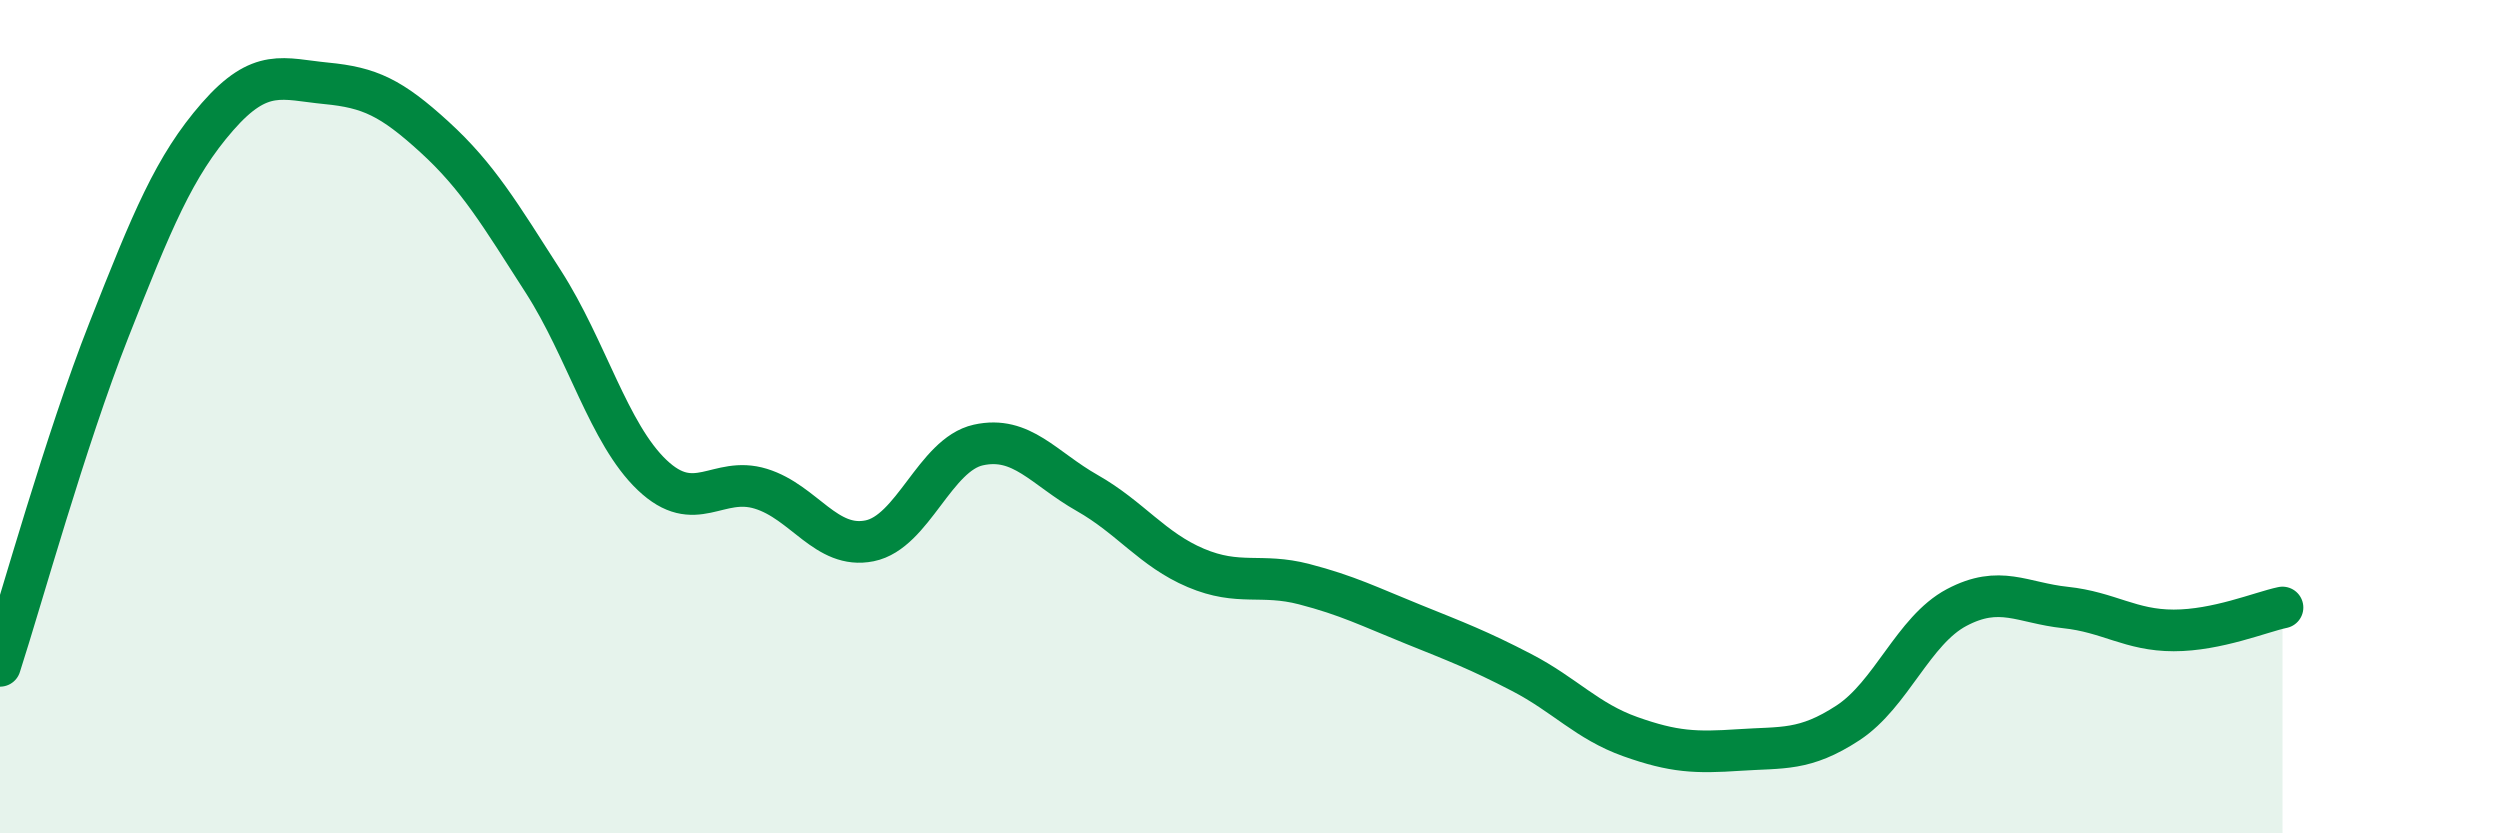
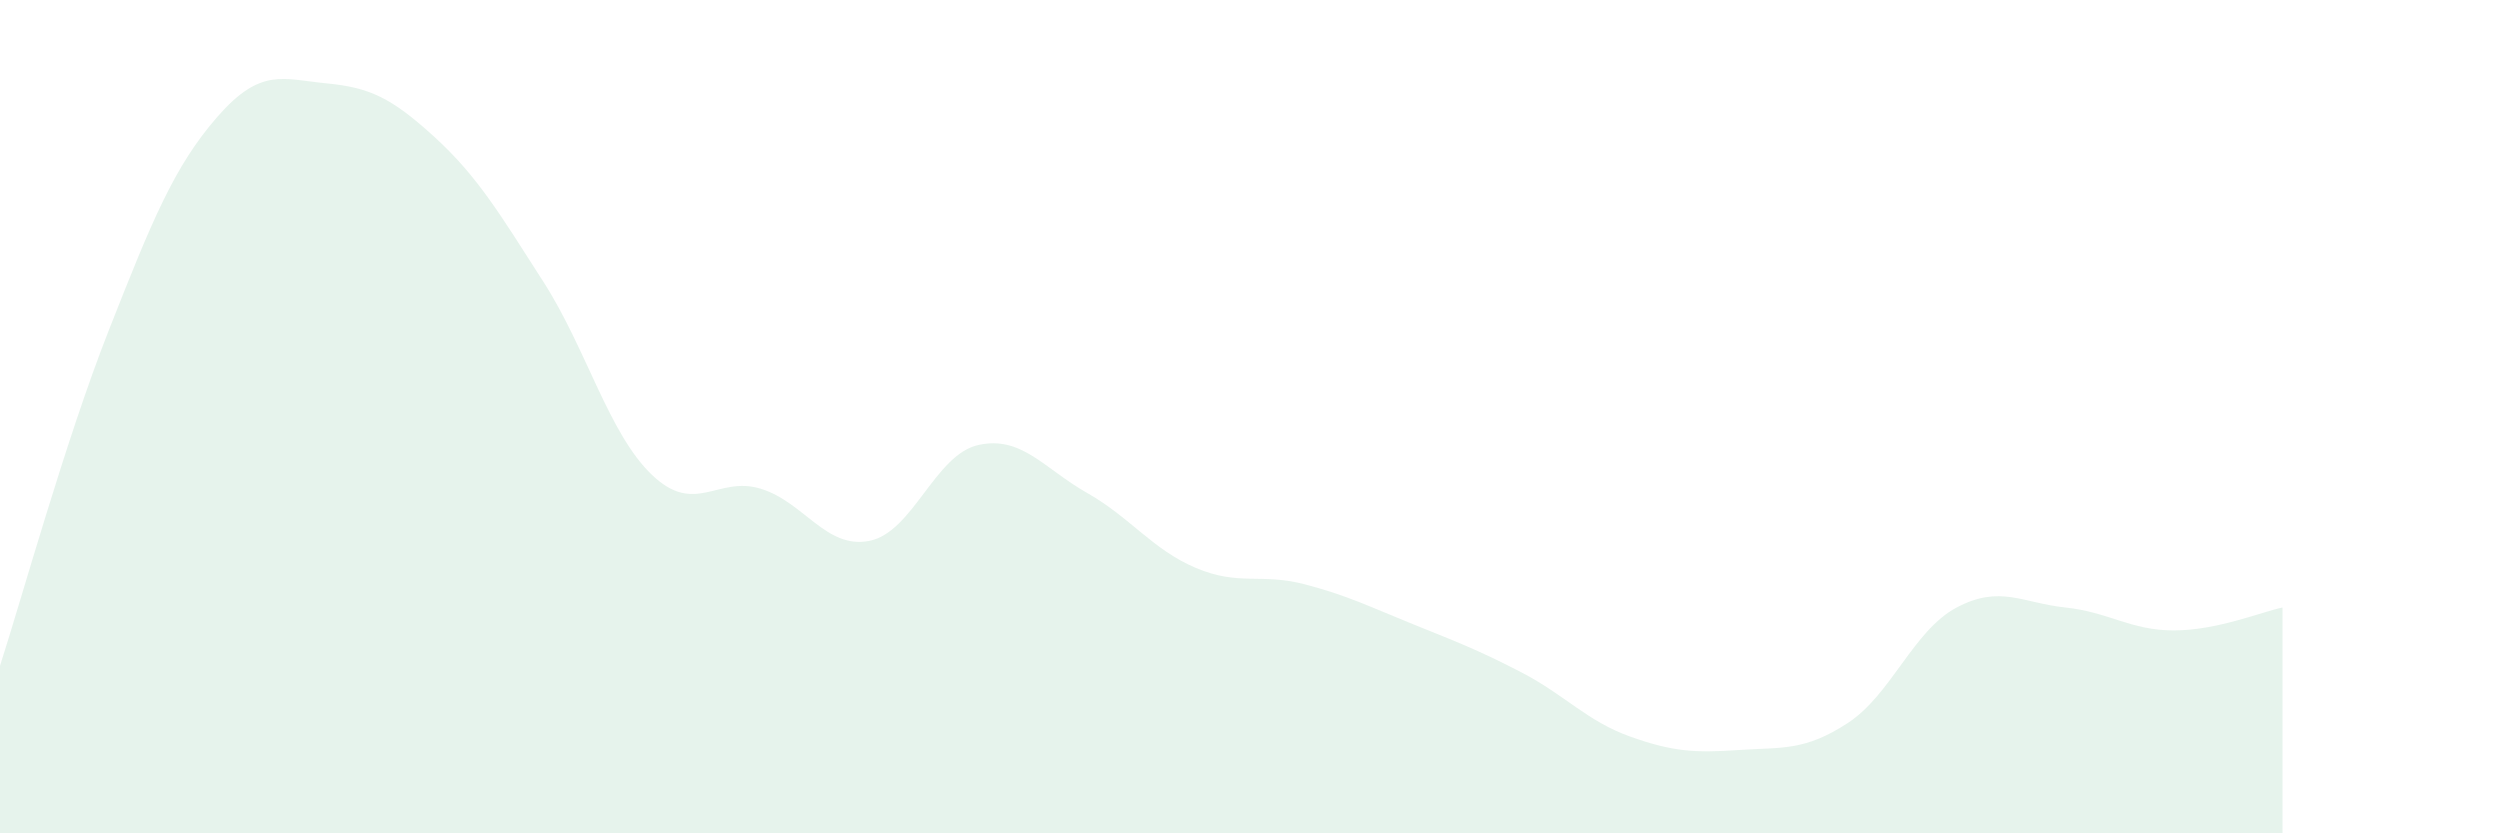
<svg xmlns="http://www.w3.org/2000/svg" width="60" height="20" viewBox="0 0 60 20">
  <path d="M 0,15.98 C 0.52,14.37 1.57,10.57 2.61,7.93 C 3.65,5.29 4.18,3.99 5.22,2.8 C 6.26,1.61 6.79,1.9 7.83,2 C 8.87,2.1 9.39,2.34 10.43,3.29 C 11.47,4.24 12,5.14 13.04,6.76 C 14.08,8.38 14.61,10.41 15.65,11.4 C 16.69,12.39 17.22,11.41 18.26,11.73 C 19.3,12.05 19.83,13.19 20.87,12.98 C 21.91,12.77 22.44,10.91 23.48,10.68 C 24.52,10.45 25.05,11.24 26.09,11.83 C 27.13,12.42 27.66,13.19 28.7,13.63 C 29.74,14.07 30.26,13.75 31.3,14.02 C 32.34,14.29 32.87,14.56 33.91,14.98 C 34.95,15.4 35.48,15.6 36.52,16.14 C 37.56,16.68 38.09,17.31 39.13,17.68 C 40.17,18.05 40.7,18.07 41.74,18 C 42.78,17.93 43.31,18.03 44.35,17.35 C 45.39,16.67 45.92,15.13 46.96,14.58 C 48,14.03 48.53,14.47 49.57,14.58 C 50.61,14.69 51.13,15.13 52.17,15.13 C 53.21,15.13 54.26,14.69 54.78,14.58L54.78 20L0 20Z" fill="#008740" opacity="0.1" stroke-linecap="round" stroke-linejoin="round" />
-   <path d="M 0,15.98 C 0.52,14.37 1.57,10.57 2.61,7.93 C 3.65,5.29 4.18,3.99 5.22,2.8 C 6.26,1.61 6.79,1.9 7.83,2 C 8.87,2.1 9.39,2.34 10.43,3.29 C 11.47,4.24 12,5.14 13.04,6.76 C 14.08,8.38 14.61,10.41 15.65,11.4 C 16.69,12.39 17.22,11.41 18.26,11.73 C 19.3,12.05 19.83,13.19 20.87,12.98 C 21.91,12.77 22.44,10.91 23.48,10.68 C 24.52,10.45 25.05,11.24 26.09,11.83 C 27.13,12.42 27.66,13.19 28.7,13.63 C 29.74,14.07 30.26,13.75 31.3,14.02 C 32.34,14.29 32.87,14.56 33.91,14.98 C 34.95,15.4 35.48,15.6 36.52,16.14 C 37.56,16.68 38.09,17.31 39.13,17.68 C 40.17,18.05 40.7,18.07 41.74,18 C 42.78,17.93 43.31,18.03 44.35,17.35 C 45.39,16.67 45.92,15.13 46.96,14.58 C 48,14.03 48.53,14.47 49.57,14.58 C 50.61,14.69 51.13,15.13 52.17,15.13 C 53.21,15.13 54.26,14.69 54.78,14.58" stroke="#008740" stroke-width="1" fill="none" stroke-linecap="round" stroke-linejoin="round" />
</svg>